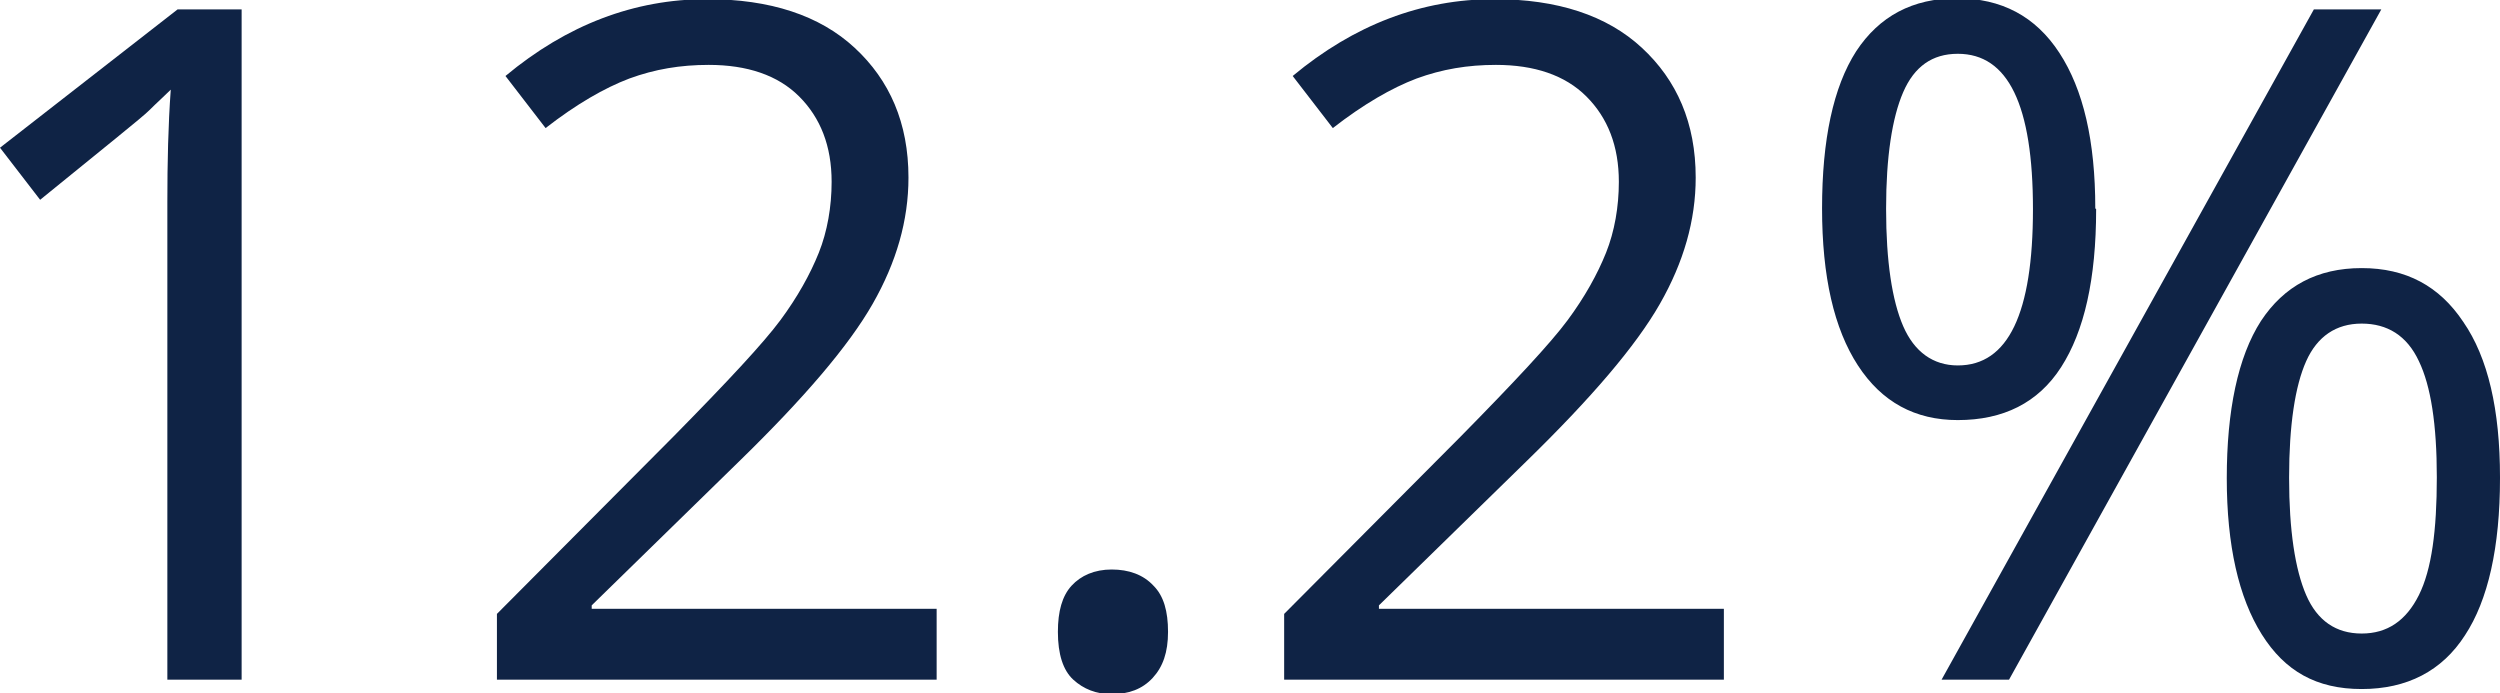
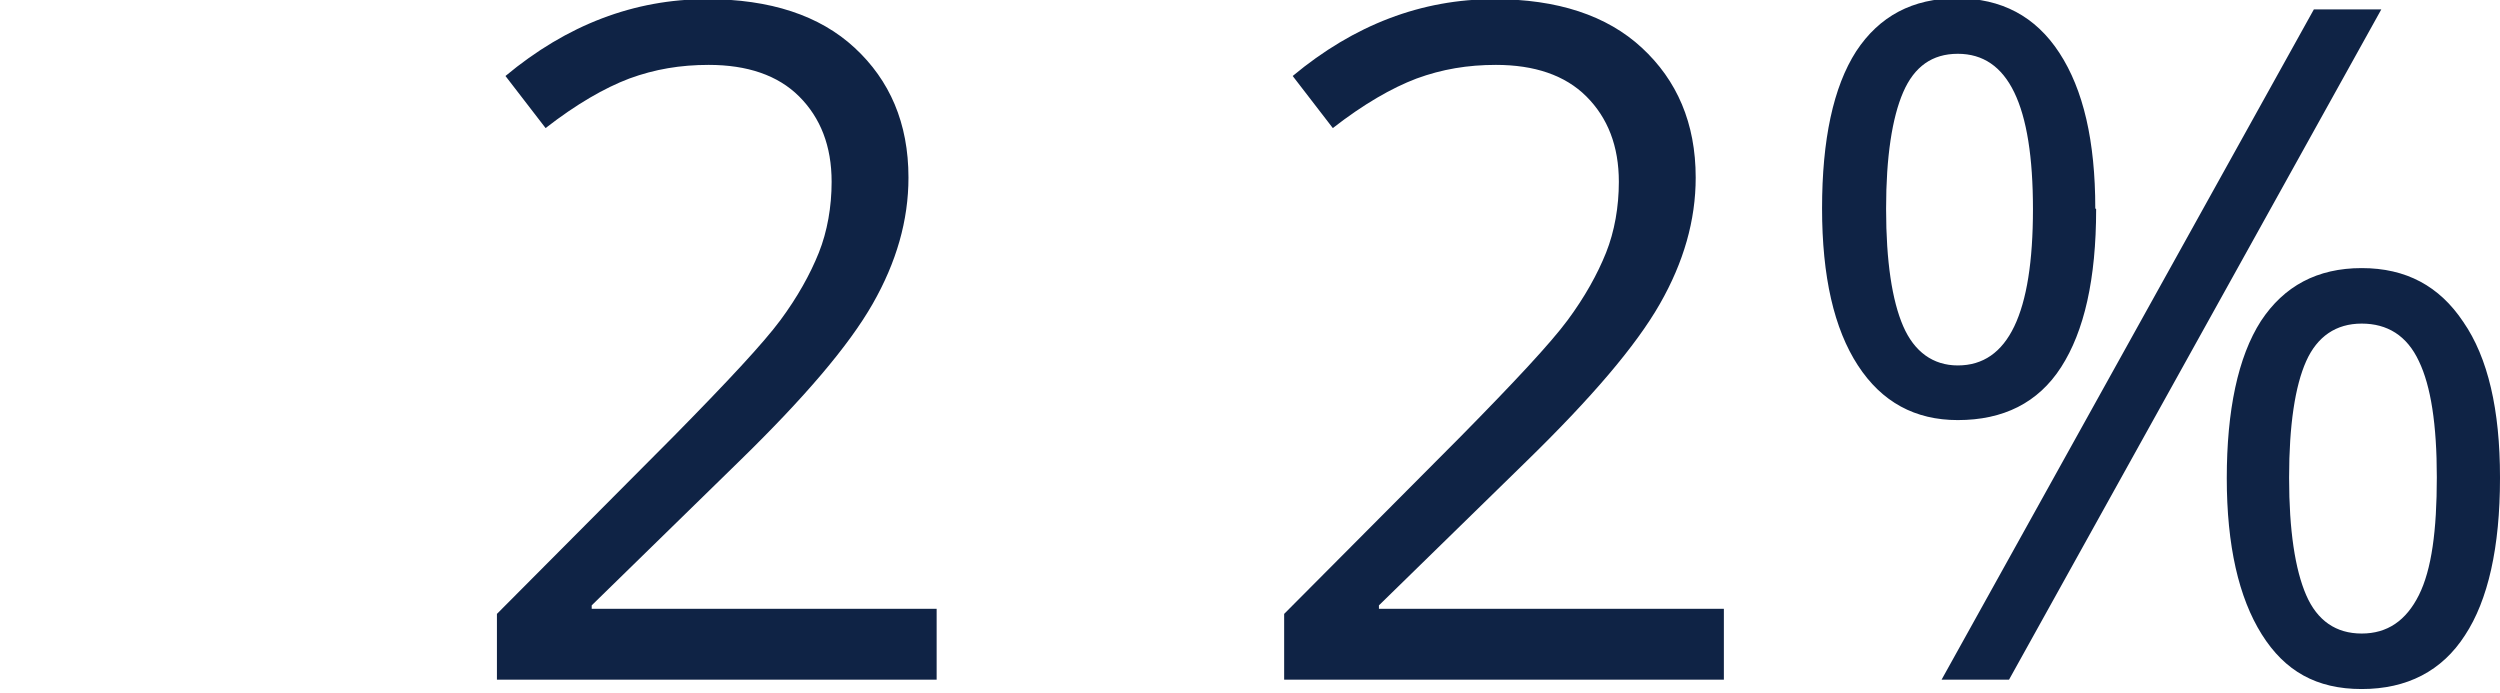
<svg xmlns="http://www.w3.org/2000/svg" id="bottom_nav" data-name="bottom nav" viewBox="0 0 29.28 8.12">
-   <path d="m2.83,7.96h-.87V2.37c0-.47.01-.91.04-1.32-.08.08-.16.15-.25.24s-.52.43-1.28,1.05l-.47-.61L2.08.11h.75v7.85Z" style="fill: #0f2345;" />
  <path d="m10.98,7.96h-5.16v-.77l2.07-2.08c.63-.64,1.05-1.09,1.25-1.36s.35-.54.45-.79.15-.54.15-.83c0-.42-.13-.75-.38-1s-.61-.37-1.06-.37c-.33,0-.63.05-.93.16-.29.11-.62.3-.98.58l-.47-.61c.72-.6,1.51-.9,2.36-.9.74,0,1.32.19,1.73.57s.63.88.63,1.52c0,.5-.14.99-.42,1.48-.28.49-.8,1.1-1.57,1.85l-1.72,1.68v.04h4.04v.83Z" style="fill: #0f2345;" />
-   <path d="m12.39,7.4c0-.24.05-.42.16-.54.11-.12.27-.19.47-.19s.37.06.49.19c.12.12.17.3.17.54s-.06.41-.18.54-.28.19-.48.19c-.18,0-.33-.06-.45-.17-.12-.11-.18-.3-.18-.56Z" style="fill: #0f2345;" />
  <path d="m20.2,7.96h-5.16v-.77l2.07-2.08c.63-.64,1.05-1.09,1.25-1.36s.35-.54.45-.79.15-.54.15-.83c0-.42-.13-.75-.38-1s-.61-.37-1.06-.37c-.33,0-.63.05-.93.16-.29.11-.62.3-.98.58l-.47-.61c.72-.6,1.51-.9,2.36-.9.74,0,1.32.19,1.73.57s.63.88.63,1.52c0,.5-.14.99-.42,1.48-.28.49-.8,1.1-1.57,1.85l-1.72,1.68v.04h4.04v.83Z" style="fill: #0f2345;" />
  <path d="m24.55,2.45c0,.82-.14,1.43-.41,1.85-.27.42-.68.62-1.21.62-.5,0-.89-.21-1.17-.64-.28-.43-.42-1.04-.42-1.84s.13-1.42.4-1.84c.27-.41.66-.62,1.18-.62s.92.21,1.2.64.42,1.03.42,1.82Zm-2.46,0c0,.61.07,1.07.2,1.37.13.3.35.46.64.46.59,0,.88-.61.88-1.83s-.29-1.82-.88-1.82c-.3,0-.51.15-.64.45s-.2.76-.2,1.36ZM27.89.11l-4.36,7.85h-.79L27.1.11h.79Zm1.39,5.49c0,.81-.14,1.43-.41,1.84-.27.42-.68.63-1.21.63s-.9-.21-1.17-.64c-.27-.43-.41-1.04-.41-1.83s.13-1.42.4-1.84c.27-.41.66-.62,1.18-.62s.91.21,1.19.63c.29.42.43,1.03.43,1.82Zm-2.47,0c0,.61.07,1.07.2,1.37s.35.45.65.45.52-.15.67-.45.21-.76.21-1.38-.07-1.07-.21-1.36c-.14-.3-.37-.44-.67-.44s-.52.15-.65.44c-.13.29-.2.75-.2,1.36Z" style="fill: #0f2345;" />
</svg>